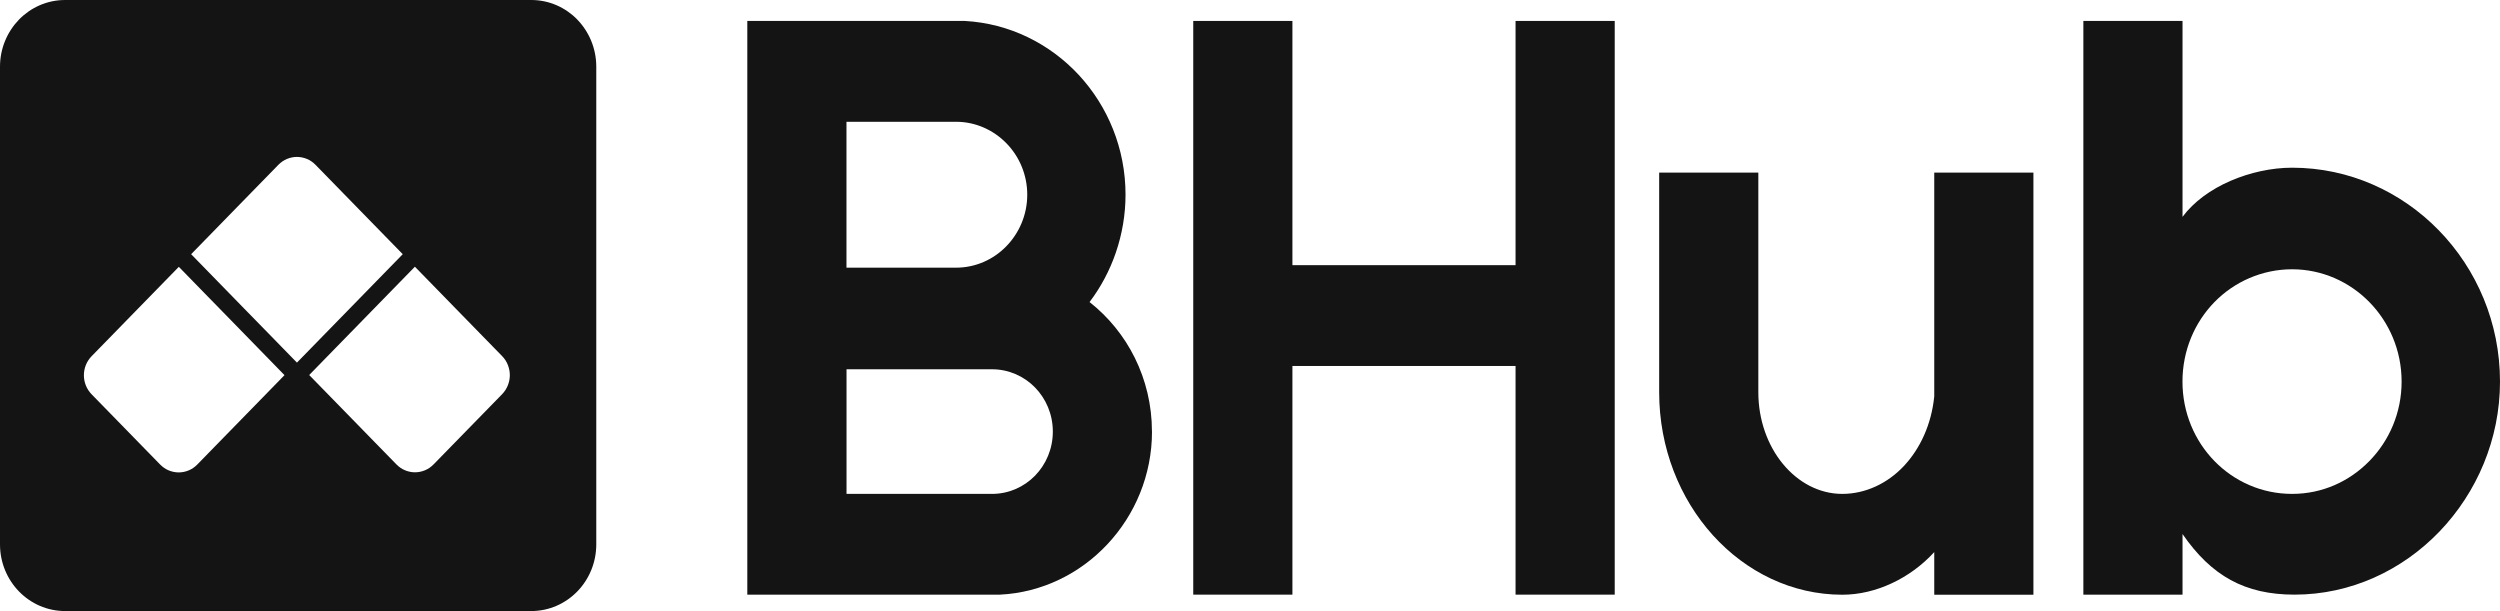
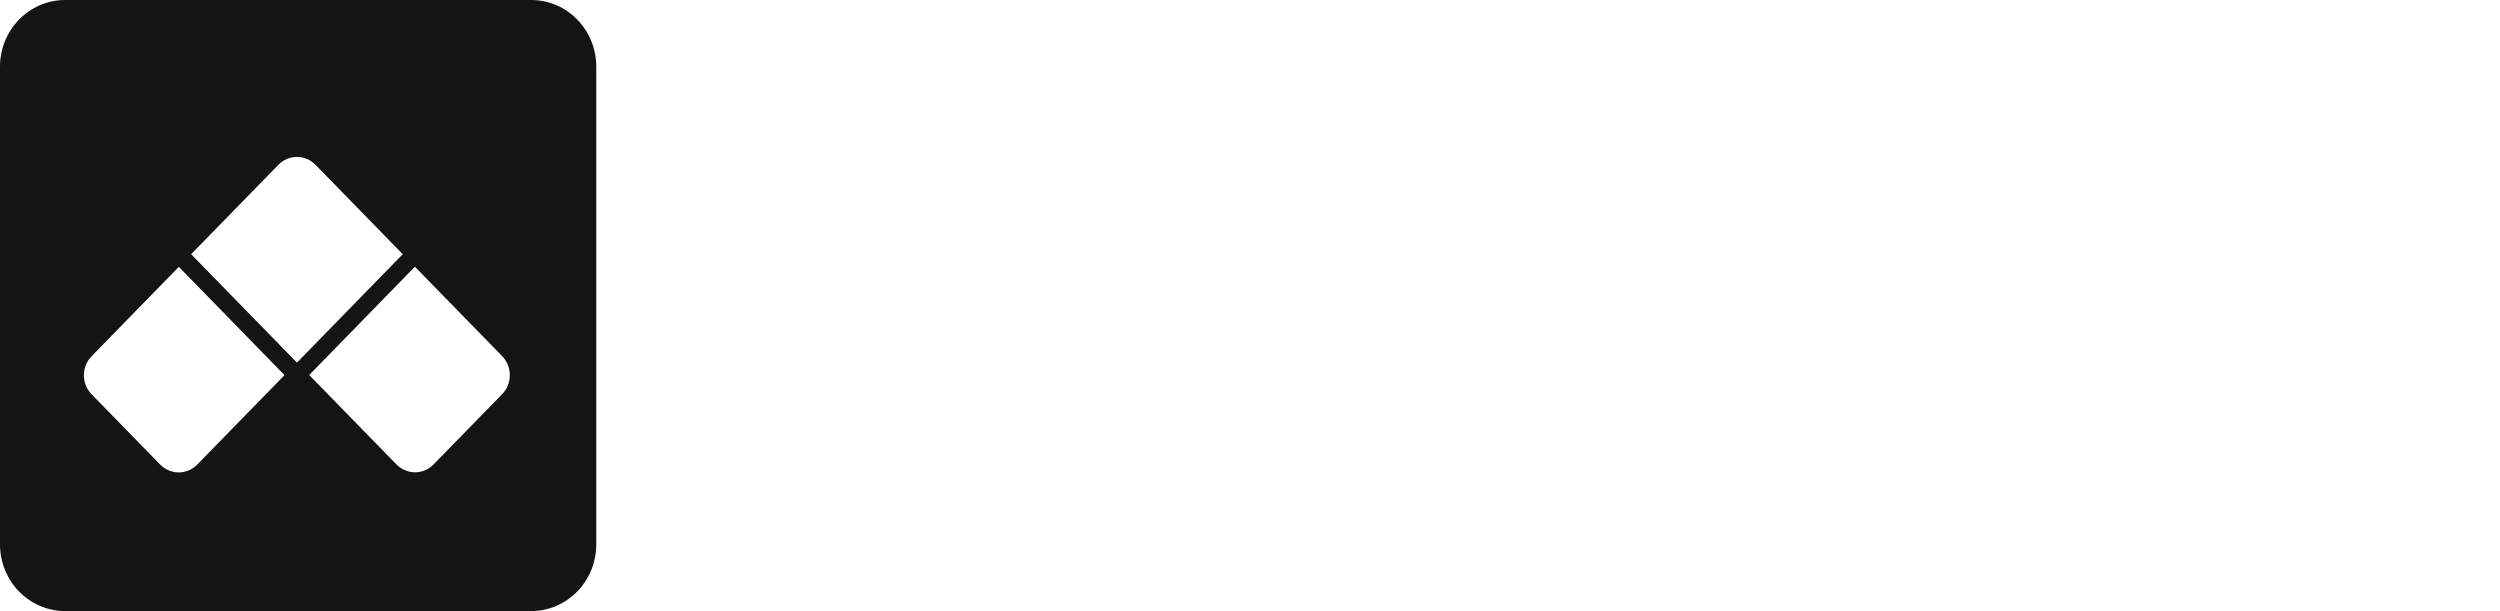
<svg xmlns="http://www.w3.org/2000/svg" width="90" height="22" viewBox="0 0 90 22" fill="none">
  <g clip-path="url(#clip0_2018_73)">
    <path d="M20.782 0.703C20.358 0.269 19.772 0 19.124 0H2.344C1.696 0 1.11 0.269 0.686 0.703C0.263 1.139 0 1.74 0 2.402V19.596C0 20.26 0.263 20.861 0.686 21.295C1.11 21.729 1.696 21.998 2.344 21.998H19.122C19.77 21.998 20.356 21.729 20.78 21.295C21.203 20.861 21.466 20.26 21.466 19.596V2.402C21.466 1.738 21.203 1.137 20.78 0.703H20.782ZM9.458 14.309L8.673 15.113L7.888 15.917L7.104 16.721C7.012 16.816 6.905 16.888 6.791 16.935C6.676 16.982 6.556 17.007 6.434 17.007C6.311 17.007 6.191 16.982 6.076 16.935C5.962 16.888 5.856 16.816 5.763 16.721L5.147 16.09L4.531 15.458L3.915 14.827L3.299 14.196C3.207 14.101 3.137 13.992 3.09 13.875C3.044 13.758 3.02 13.634 3.02 13.509C3.02 13.383 3.044 13.26 3.09 13.143C3.137 13.026 3.207 12.917 3.299 12.822L4.084 12.018L4.868 11.214L5.653 10.41L6.438 9.606L7.389 10.581L8.34 11.555L9.291 12.53L10.242 13.505L9.458 14.309ZM10.686 13.05L9.735 12.075L8.783 11.101L7.832 10.126L6.881 9.151L7.666 8.347L8.45 7.543L9.235 6.739L10.02 5.935C10.112 5.84 10.218 5.768 10.333 5.721C10.447 5.674 10.568 5.649 10.69 5.649C10.812 5.649 10.933 5.674 11.047 5.721C11.162 5.768 11.268 5.84 11.36 5.935L12.145 6.739L12.929 7.543L13.714 8.347L14.499 9.151L13.547 10.126L12.596 11.101L11.645 12.075L10.694 13.05H10.686ZM18.283 13.871C18.237 13.988 18.167 14.097 18.075 14.192L17.459 14.823L16.843 15.454L16.226 16.086L15.61 16.717C15.518 16.812 15.412 16.884 15.297 16.931C15.183 16.978 15.062 17.003 14.94 17.003C14.818 17.003 14.697 16.978 14.583 16.931C14.469 16.884 14.362 16.812 14.27 16.717L13.485 15.913L12.701 15.109L11.916 14.305L11.131 13.501L12.082 12.526L13.034 11.551L13.985 10.576L14.936 9.602L15.721 10.406L16.505 11.21L17.29 12.014L18.075 12.818C18.167 12.912 18.237 13.021 18.283 13.139C18.329 13.256 18.354 13.379 18.354 13.505C18.354 13.63 18.329 13.754 18.283 13.871Z" fill="#141414" />
-     <path d="M41.472 15.536C41.472 17.099 40.86 18.53 39.87 19.589C38.881 20.648 37.512 21.333 36.001 21.407H26.903V0.754H34.733C36.344 0.843 37.791 1.573 38.835 2.697C39.878 3.822 40.519 5.342 40.519 7.008C40.519 7.73 40.396 8.431 40.173 9.085C39.951 9.739 39.626 10.343 39.224 10.874C39.9 11.405 40.462 12.091 40.854 12.883C41.245 13.675 41.47 14.576 41.47 15.534L41.472 15.536ZM30.473 9.636H34.418C35.122 9.636 35.765 9.342 36.228 8.865C36.692 8.388 36.981 7.732 36.981 7.01C36.981 6.288 36.694 5.63 36.228 5.155C35.763 4.68 35.122 4.384 34.418 4.384H30.473V9.636ZM37.902 15.536C37.902 14.917 37.657 14.356 37.262 13.95C36.866 13.545 36.318 13.294 35.714 13.294H30.475V17.78H35.714C36.318 17.78 36.866 17.529 37.262 17.124C37.657 16.718 37.902 16.157 37.902 15.538V15.536Z" fill="#141414" />
-     <path d="M54.56 0.754H58.13V21.407H54.56V13.175H46.527V21.407H42.957V0.754H46.527V9.546H54.56V0.754Z" fill="#141414" />
-     <path d="M73.203 6.214V21.41H69.633V19.875C69.202 20.348 68.676 20.731 68.108 20.996C67.54 21.262 66.928 21.41 66.324 21.41C64.51 21.41 62.862 20.591 61.666 19.271C60.472 17.951 59.73 16.128 59.73 14.121V6.214H63.3V14.121C63.3 15.125 63.639 16.04 64.185 16.702C64.731 17.364 65.487 17.78 66.322 17.78C67.157 17.78 67.95 17.404 68.54 16.776C69.129 16.149 69.533 15.271 69.633 14.27V6.214H73.203Z" fill="#141414" />
-     <path d="M90 13.737C90 15.816 89.165 17.734 87.823 19.133C86.48 20.531 84.63 21.407 82.601 21.407C81.708 21.407 80.96 21.238 80.305 20.881C79.651 20.523 79.089 19.978 78.571 19.225V21.409H75.001V0.754H78.571V7.806C78.975 7.261 79.593 6.817 80.295 6.512C80.998 6.208 81.782 6.037 82.515 6.037C84.574 6.037 86.444 6.901 87.8 8.295C89.157 9.689 90 11.614 90 13.739V13.737ZM86.458 13.737C86.458 12.616 86.012 11.604 85.296 10.874C84.58 10.144 83.594 9.694 82.515 9.694C81.435 9.694 80.434 10.144 79.721 10.874C79.009 11.604 78.569 12.614 78.569 13.737C78.569 14.859 79.009 15.869 79.721 16.599C80.434 17.329 81.419 17.78 82.515 17.78C83.61 17.78 84.58 17.329 85.296 16.599C86.012 15.869 86.458 14.859 86.458 13.737Z" fill="#141414" />
  </g>
  <defs>
    <clipPath id="clip0_2018_73">
      <rect width="90" height="22" fill="white" />
    </clipPath>
  </defs>
</svg>